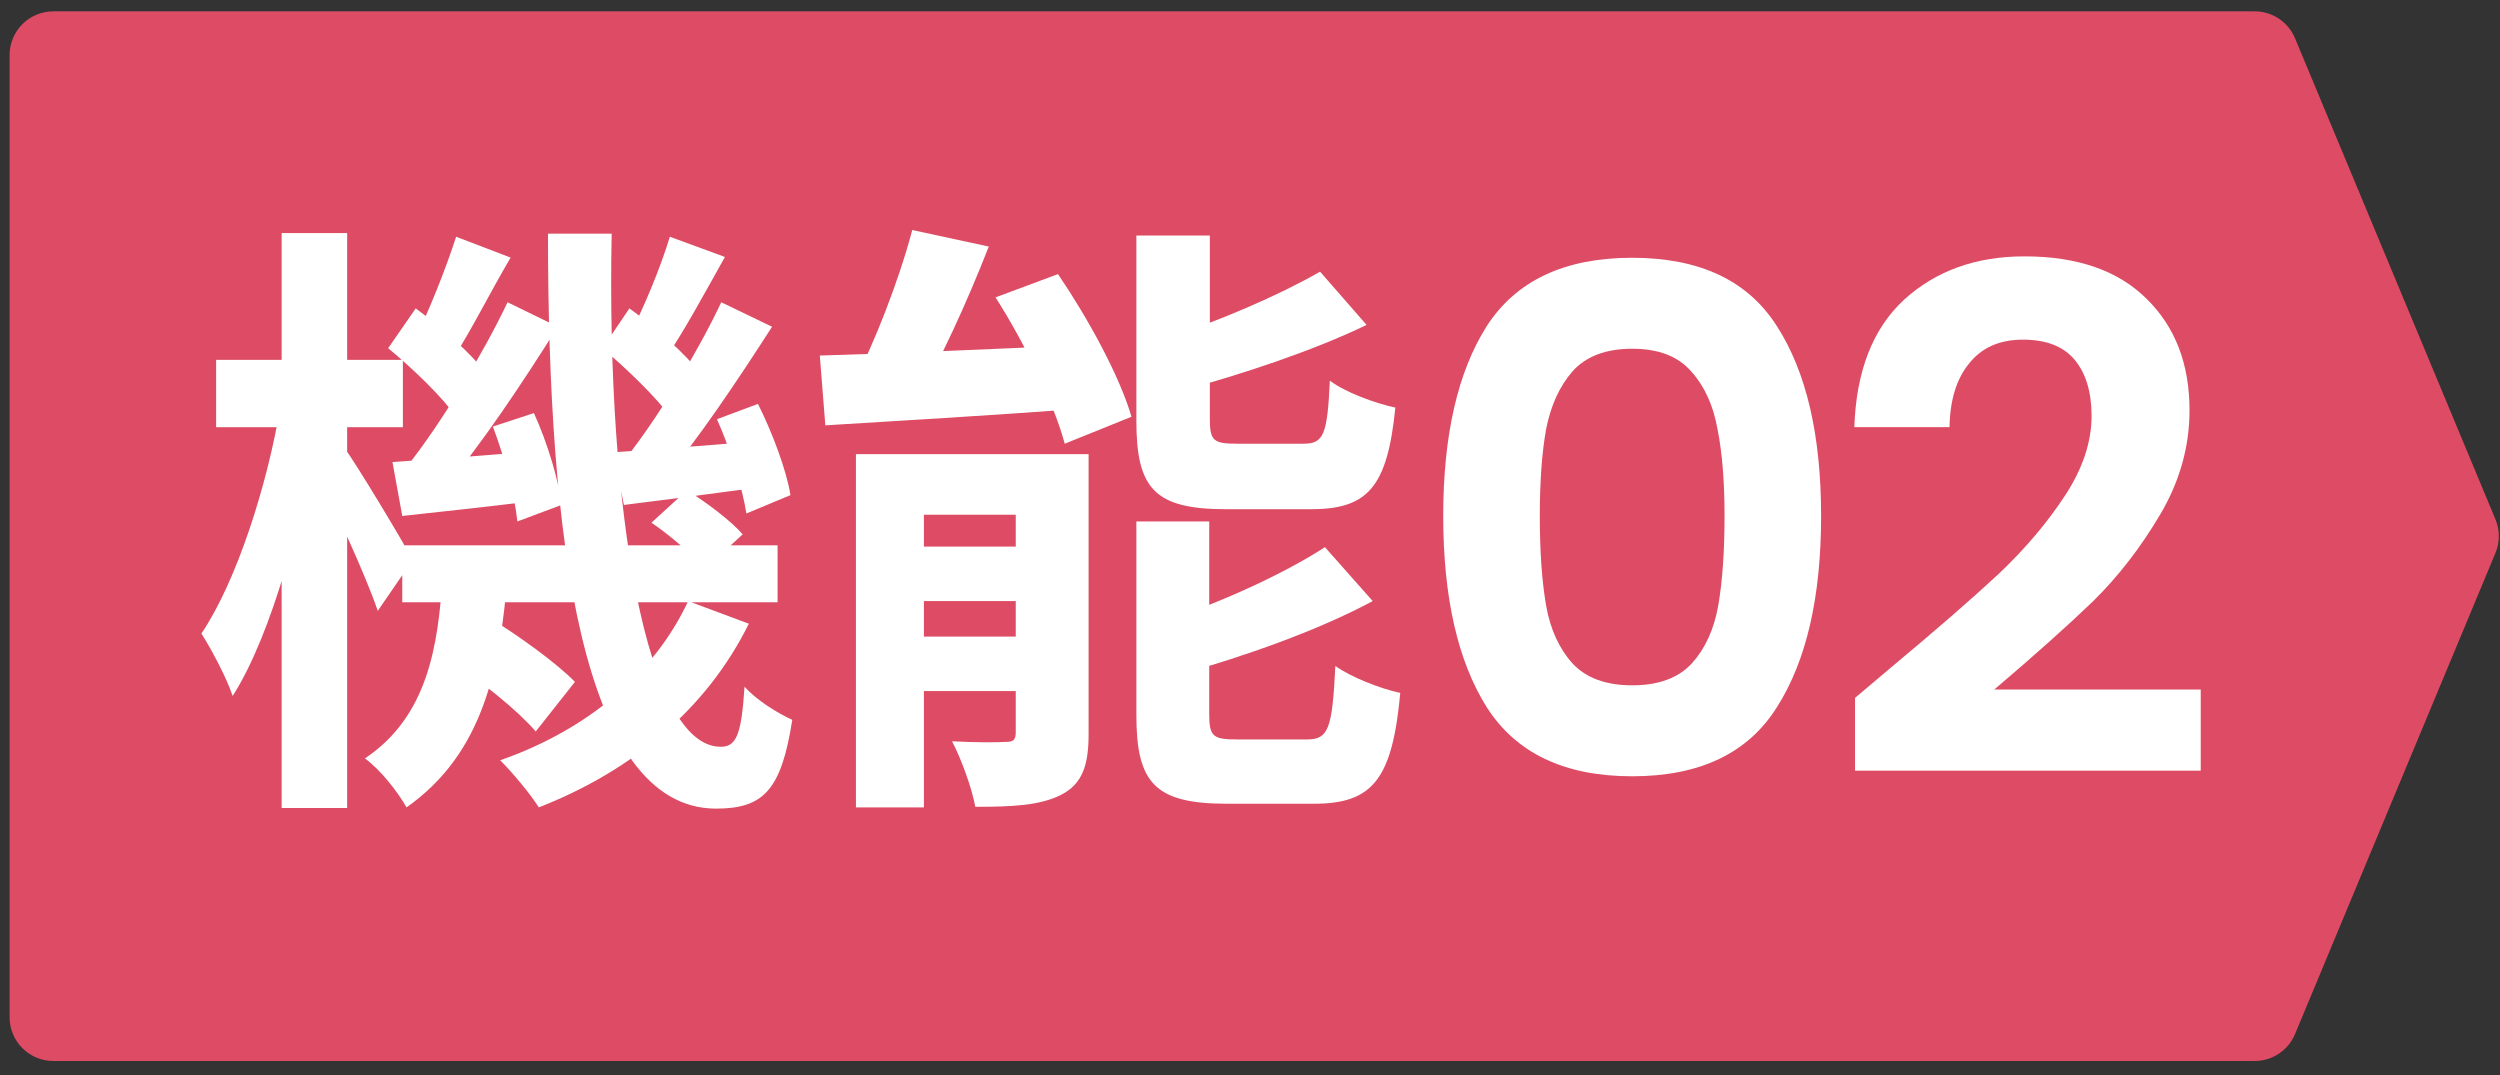
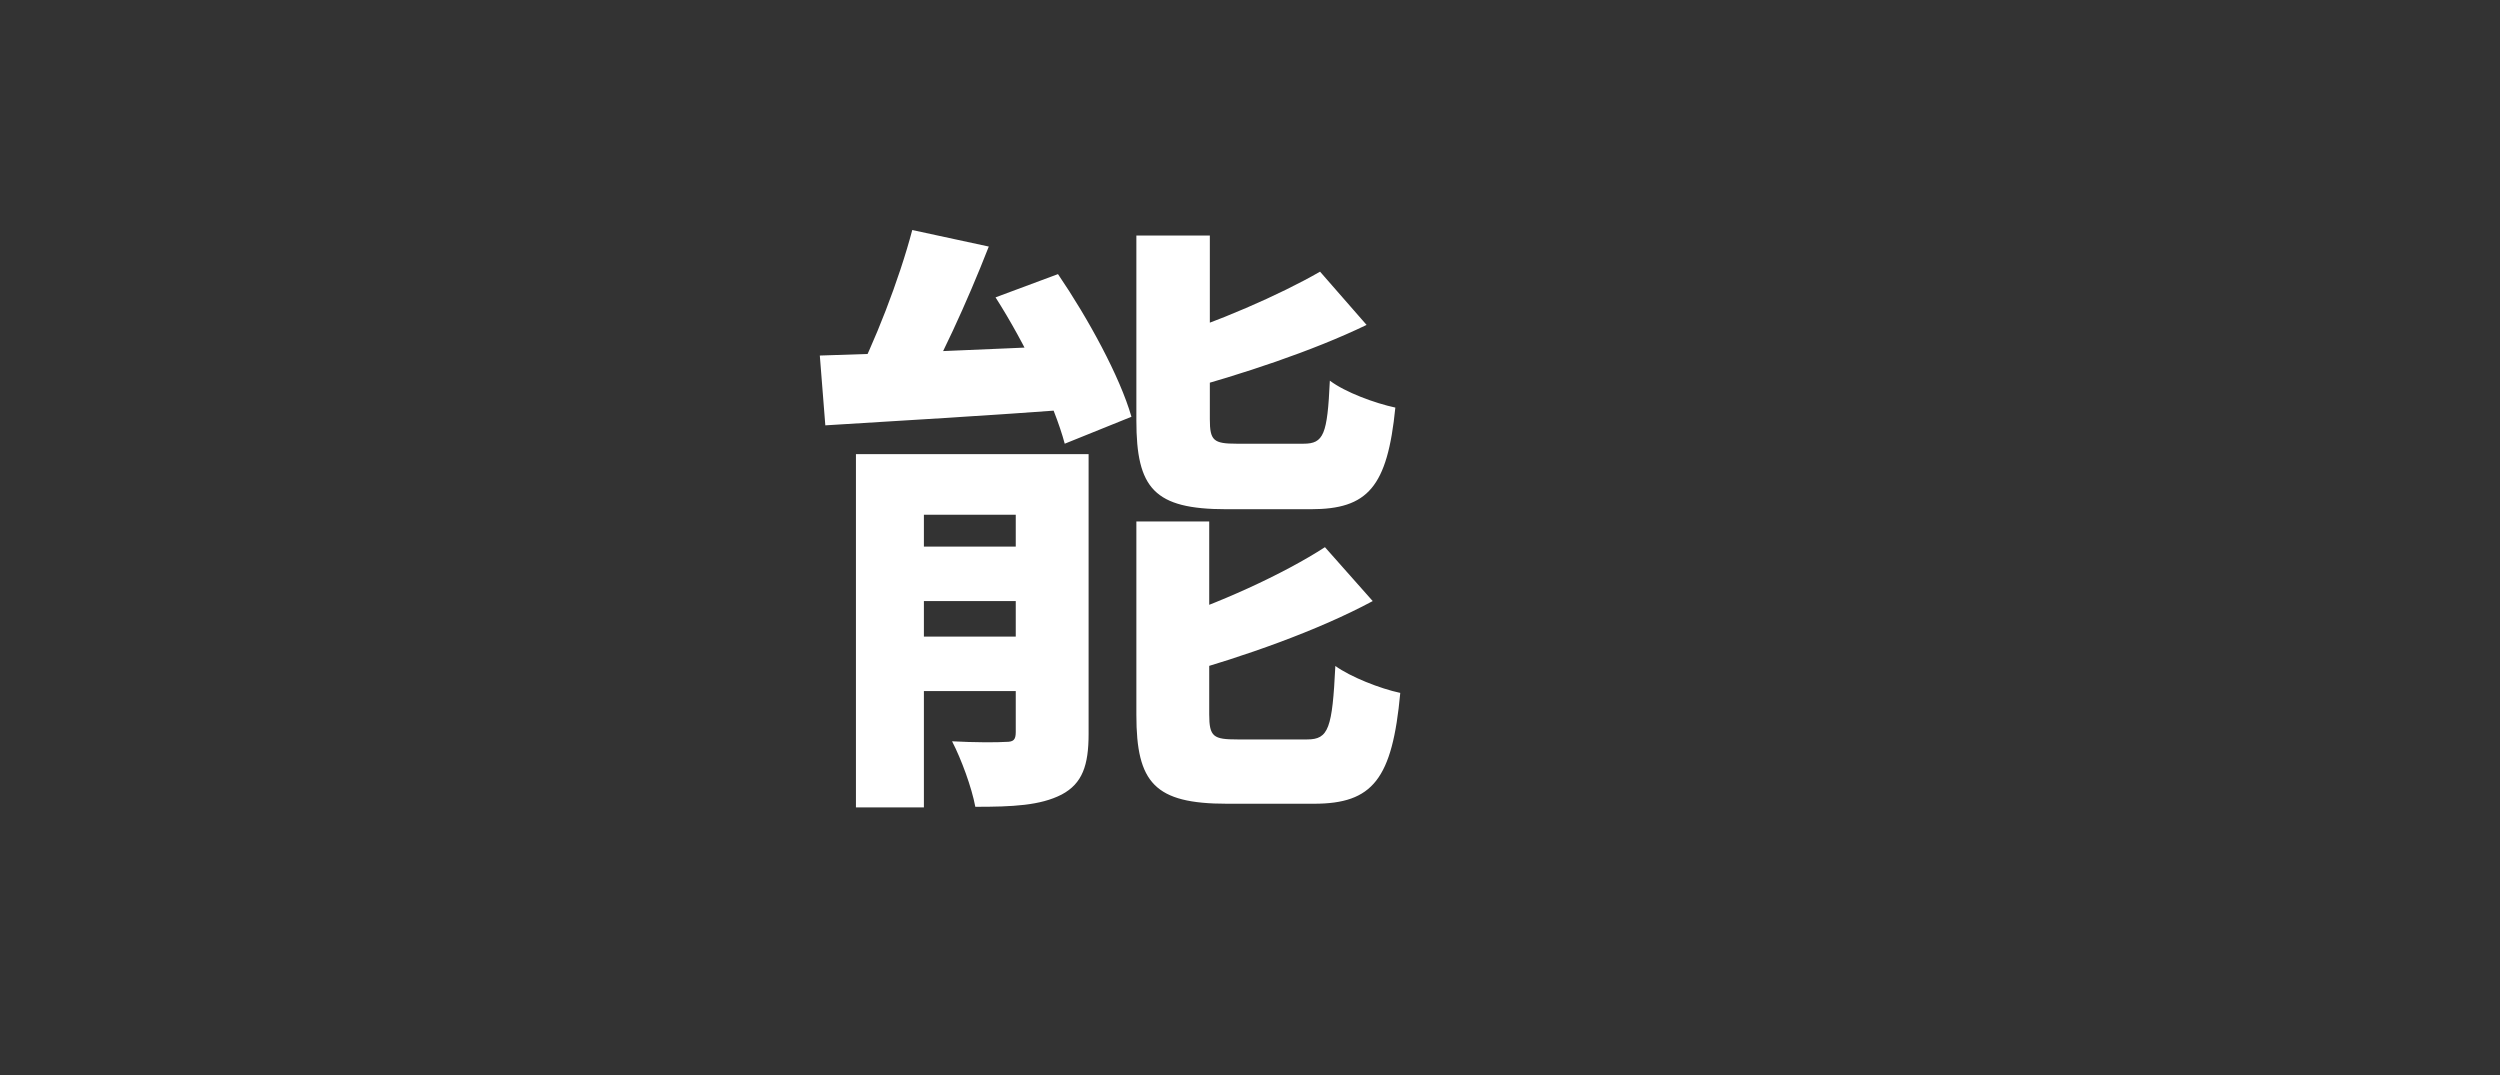
<svg xmlns="http://www.w3.org/2000/svg" width="93" height="40" viewBox="0 0 93 40" fill="none">
  <rect x="0" y="0" width="93" height="40" fill="#333333" stroke="none" />
-   <path d="M0.357 2.049C0.357 1.151 1.086 0.422 1.984 0.422H83.873C84.53 0.422 85.122 0.817 85.375 1.424L92.831 19.32C92.998 19.72 92.998 20.171 92.831 20.571L85.375 38.468C85.122 39.074 84.53 39.469 83.873 39.469H1.984C1.086 39.469 0.357 38.74 0.357 37.842V2.049Z" fill="#DD4C64" />
  <path d="M33.936 8.557L36.783 9.172C35.964 11.267 34.939 13.499 34.073 14.957L31.704 14.342C32.524 12.793 33.458 10.379 33.936 8.557ZM30.497 13.226C32.957 13.158 36.647 12.998 40.177 12.839L40.154 15.208C36.806 15.458 33.299 15.663 30.702 15.823L30.497 13.226ZM31.841 16.893H39.084V19.148H34.369V30.035H31.841V16.893ZM37.786 16.893H40.496V27.302C40.496 28.464 40.268 29.147 39.494 29.557C38.697 29.967 37.672 30.013 36.282 30.013C36.146 29.284 35.758 28.236 35.417 27.576C36.214 27.621 37.125 27.621 37.421 27.598C37.695 27.598 37.786 27.53 37.786 27.234V16.893ZM33.002 20.333H39.312V22.36H33.002V20.333ZM33.002 23.681H39.312V25.708H33.002V23.681ZM42.273 8.762H45.006V15.595C45.006 16.392 45.143 16.506 46.008 16.506C46.373 16.506 48.013 16.506 48.491 16.506C49.242 16.506 49.379 16.164 49.47 14.16C50.04 14.593 51.156 15.003 51.907 15.162C51.611 18.123 50.882 18.943 48.764 18.943C48.195 18.943 46.145 18.943 45.621 18.943C42.933 18.943 42.273 18.169 42.273 15.64V8.762ZM49.106 10.106L50.837 12.087C48.81 13.067 46.168 13.932 43.913 14.547C43.799 14.001 43.434 13.181 43.138 12.657C45.257 11.996 47.603 10.971 49.106 10.106ZM42.273 19.399H44.983V26.573C44.983 27.416 45.143 27.507 46.031 27.507C46.418 27.507 48.126 27.507 48.627 27.507C49.425 27.507 49.561 27.097 49.675 24.774C50.245 25.184 51.338 25.617 52.09 25.776C51.794 28.988 51.065 29.899 48.878 29.899C48.309 29.899 46.19 29.899 45.644 29.899C42.956 29.899 42.273 29.125 42.273 26.596V19.399ZM49.288 20.355L51.065 22.36C48.992 23.476 46.236 24.432 43.89 25.093C43.753 24.569 43.366 23.703 43.093 23.18C45.302 22.474 47.739 21.358 49.288 20.355ZM37.034 11.062L39.357 10.197C40.473 11.837 41.658 14.001 42.09 15.504L39.608 16.506C39.221 15.048 38.127 12.771 37.034 11.062Z" fill="white" />
-   <path d="M14.964 20.287H28.926V22.405H14.964V20.287ZM16.809 24.614L18.198 22.975C19.269 23.635 20.704 24.66 21.387 25.366L19.929 27.211C19.292 26.459 17.902 25.343 16.809 24.614ZM24.234 19.444L25.555 18.237C26.284 18.692 27.195 19.376 27.628 19.877L26.216 21.175C25.806 20.674 24.94 19.922 24.234 19.444ZM16.467 21.38H18.882C18.608 24.865 17.971 28.031 15.123 30.035C14.805 29.466 14.144 28.623 13.575 28.213C15.898 26.664 16.308 24.045 16.467 21.38ZM20.385 8.693H22.754C22.549 19.102 24.075 27.78 26.808 27.78C27.377 27.78 27.582 27.37 27.696 25.548C28.175 26.072 28.926 26.528 29.473 26.778C29.063 29.398 28.402 30.081 26.626 30.081C21.615 30.058 20.385 19.991 20.385 8.693ZM25.601 22.36L27.856 23.202C26.284 26.391 23.483 28.692 20.043 30.035C19.747 29.557 19.064 28.737 18.608 28.282C21.865 27.143 24.348 25.047 25.601 22.36ZM22.412 12.953L23.414 11.472C24.371 12.155 25.51 13.181 26.034 13.864L24.986 15.572C24.462 14.82 23.323 13.727 22.412 12.953ZM26.671 15.595L28.197 15.025C28.744 16.119 29.268 17.531 29.405 18.419L27.765 19.102C27.628 18.191 27.172 16.711 26.671 15.595ZM22.822 16.825C24.189 16.734 25.988 16.597 27.901 16.438L27.947 18.169C26.284 18.396 24.667 18.601 23.209 18.784L22.822 16.825ZM24.918 8.807L26.967 9.559C26.239 10.857 25.464 12.292 24.826 13.226L23.369 12.566C23.915 11.54 24.576 9.946 24.918 8.807ZM26.831 11.244L28.721 12.155C27.491 14.069 25.942 16.392 24.69 17.85L23.278 17.053C24.485 15.527 25.988 13.044 26.831 11.244ZM14.44 12.953L15.465 11.472C16.399 12.155 17.561 13.181 18.062 13.864L17.014 15.572C16.513 14.82 15.374 13.727 14.44 12.953ZM18.335 15.868L19.861 15.367C20.362 16.46 20.795 17.895 20.886 18.784L19.246 19.399C19.155 18.465 18.768 17.007 18.335 15.868ZM14.6 17.189C15.989 17.098 17.811 16.962 19.747 16.802L19.793 18.647C18.107 18.852 16.445 19.034 14.964 19.194L14.6 17.189ZM16.968 8.807L18.995 9.582C18.244 10.857 17.492 12.361 16.877 13.294L15.419 12.657C15.943 11.609 16.604 9.946 16.968 8.807ZM18.882 11.244L20.749 12.155C19.474 14.183 17.857 16.62 16.536 18.146L15.123 17.371C16.399 15.777 17.971 13.158 18.882 11.244ZM8.04 13.386H14.987V15.891H8.04V13.386ZM10.477 8.671H12.914V30.058H10.477V8.671ZM10.431 15.117L11.844 15.595C11.297 19.171 10.135 23.567 8.655 25.89C8.427 25.207 7.88 24.182 7.493 23.567C8.814 21.608 9.953 18.009 10.431 15.117ZM12.8 16.643C13.256 17.258 15.01 20.173 15.351 20.834L14.053 22.724C13.597 21.38 12.367 18.715 11.798 17.645L12.8 16.643Z" fill="white" />
-   <path d="M70.361 24.817C72.027 23.429 73.355 22.275 74.344 21.355C75.333 20.418 76.157 19.446 76.817 18.439C77.476 17.433 77.806 16.444 77.806 15.472C77.806 14.587 77.598 13.893 77.181 13.389C76.765 12.886 76.123 12.635 75.255 12.635C74.387 12.635 73.719 12.93 73.251 13.52C72.782 14.092 72.539 14.882 72.522 15.889H68.981C69.051 13.806 69.667 12.227 70.83 11.151C72.01 10.075 73.502 9.537 75.307 9.537C77.285 9.537 78.804 10.066 79.862 11.125C80.921 12.166 81.45 13.546 81.45 15.264C81.45 16.617 81.086 17.91 80.357 19.142C79.628 20.375 78.795 21.45 77.858 22.37C76.921 23.273 75.697 24.366 74.188 25.65H81.867V28.67H69.007V25.962L70.361 24.817Z" fill="white" />
-   <path d="M53.688 19.195C53.688 16.192 54.226 13.841 55.302 12.14C56.396 10.44 58.2 9.589 60.717 9.589C63.233 9.589 65.029 10.44 66.105 12.14C67.198 13.841 67.745 16.192 67.745 19.195C67.745 22.214 67.198 24.583 66.105 26.301C65.029 28.019 63.233 28.878 60.717 28.878C58.2 28.878 56.396 28.019 55.302 26.301C54.226 24.583 53.688 22.214 53.688 19.195ZM64.153 19.195C64.153 17.91 64.066 16.834 63.892 15.967C63.736 15.082 63.407 14.361 62.903 13.806C62.417 13.251 61.689 12.973 60.717 12.973C59.745 12.973 59.007 13.251 58.504 13.806C58.018 14.361 57.688 15.082 57.515 15.967C57.359 16.834 57.281 17.91 57.281 19.195C57.281 20.513 57.359 21.624 57.515 22.526C57.671 23.412 58.001 24.132 58.504 24.687C59.007 25.225 59.745 25.494 60.717 25.494C61.689 25.494 62.426 25.225 62.929 24.687C63.433 24.132 63.762 23.412 63.919 22.526C64.075 21.624 64.153 20.513 64.153 19.195Z" fill="white" />
</svg>